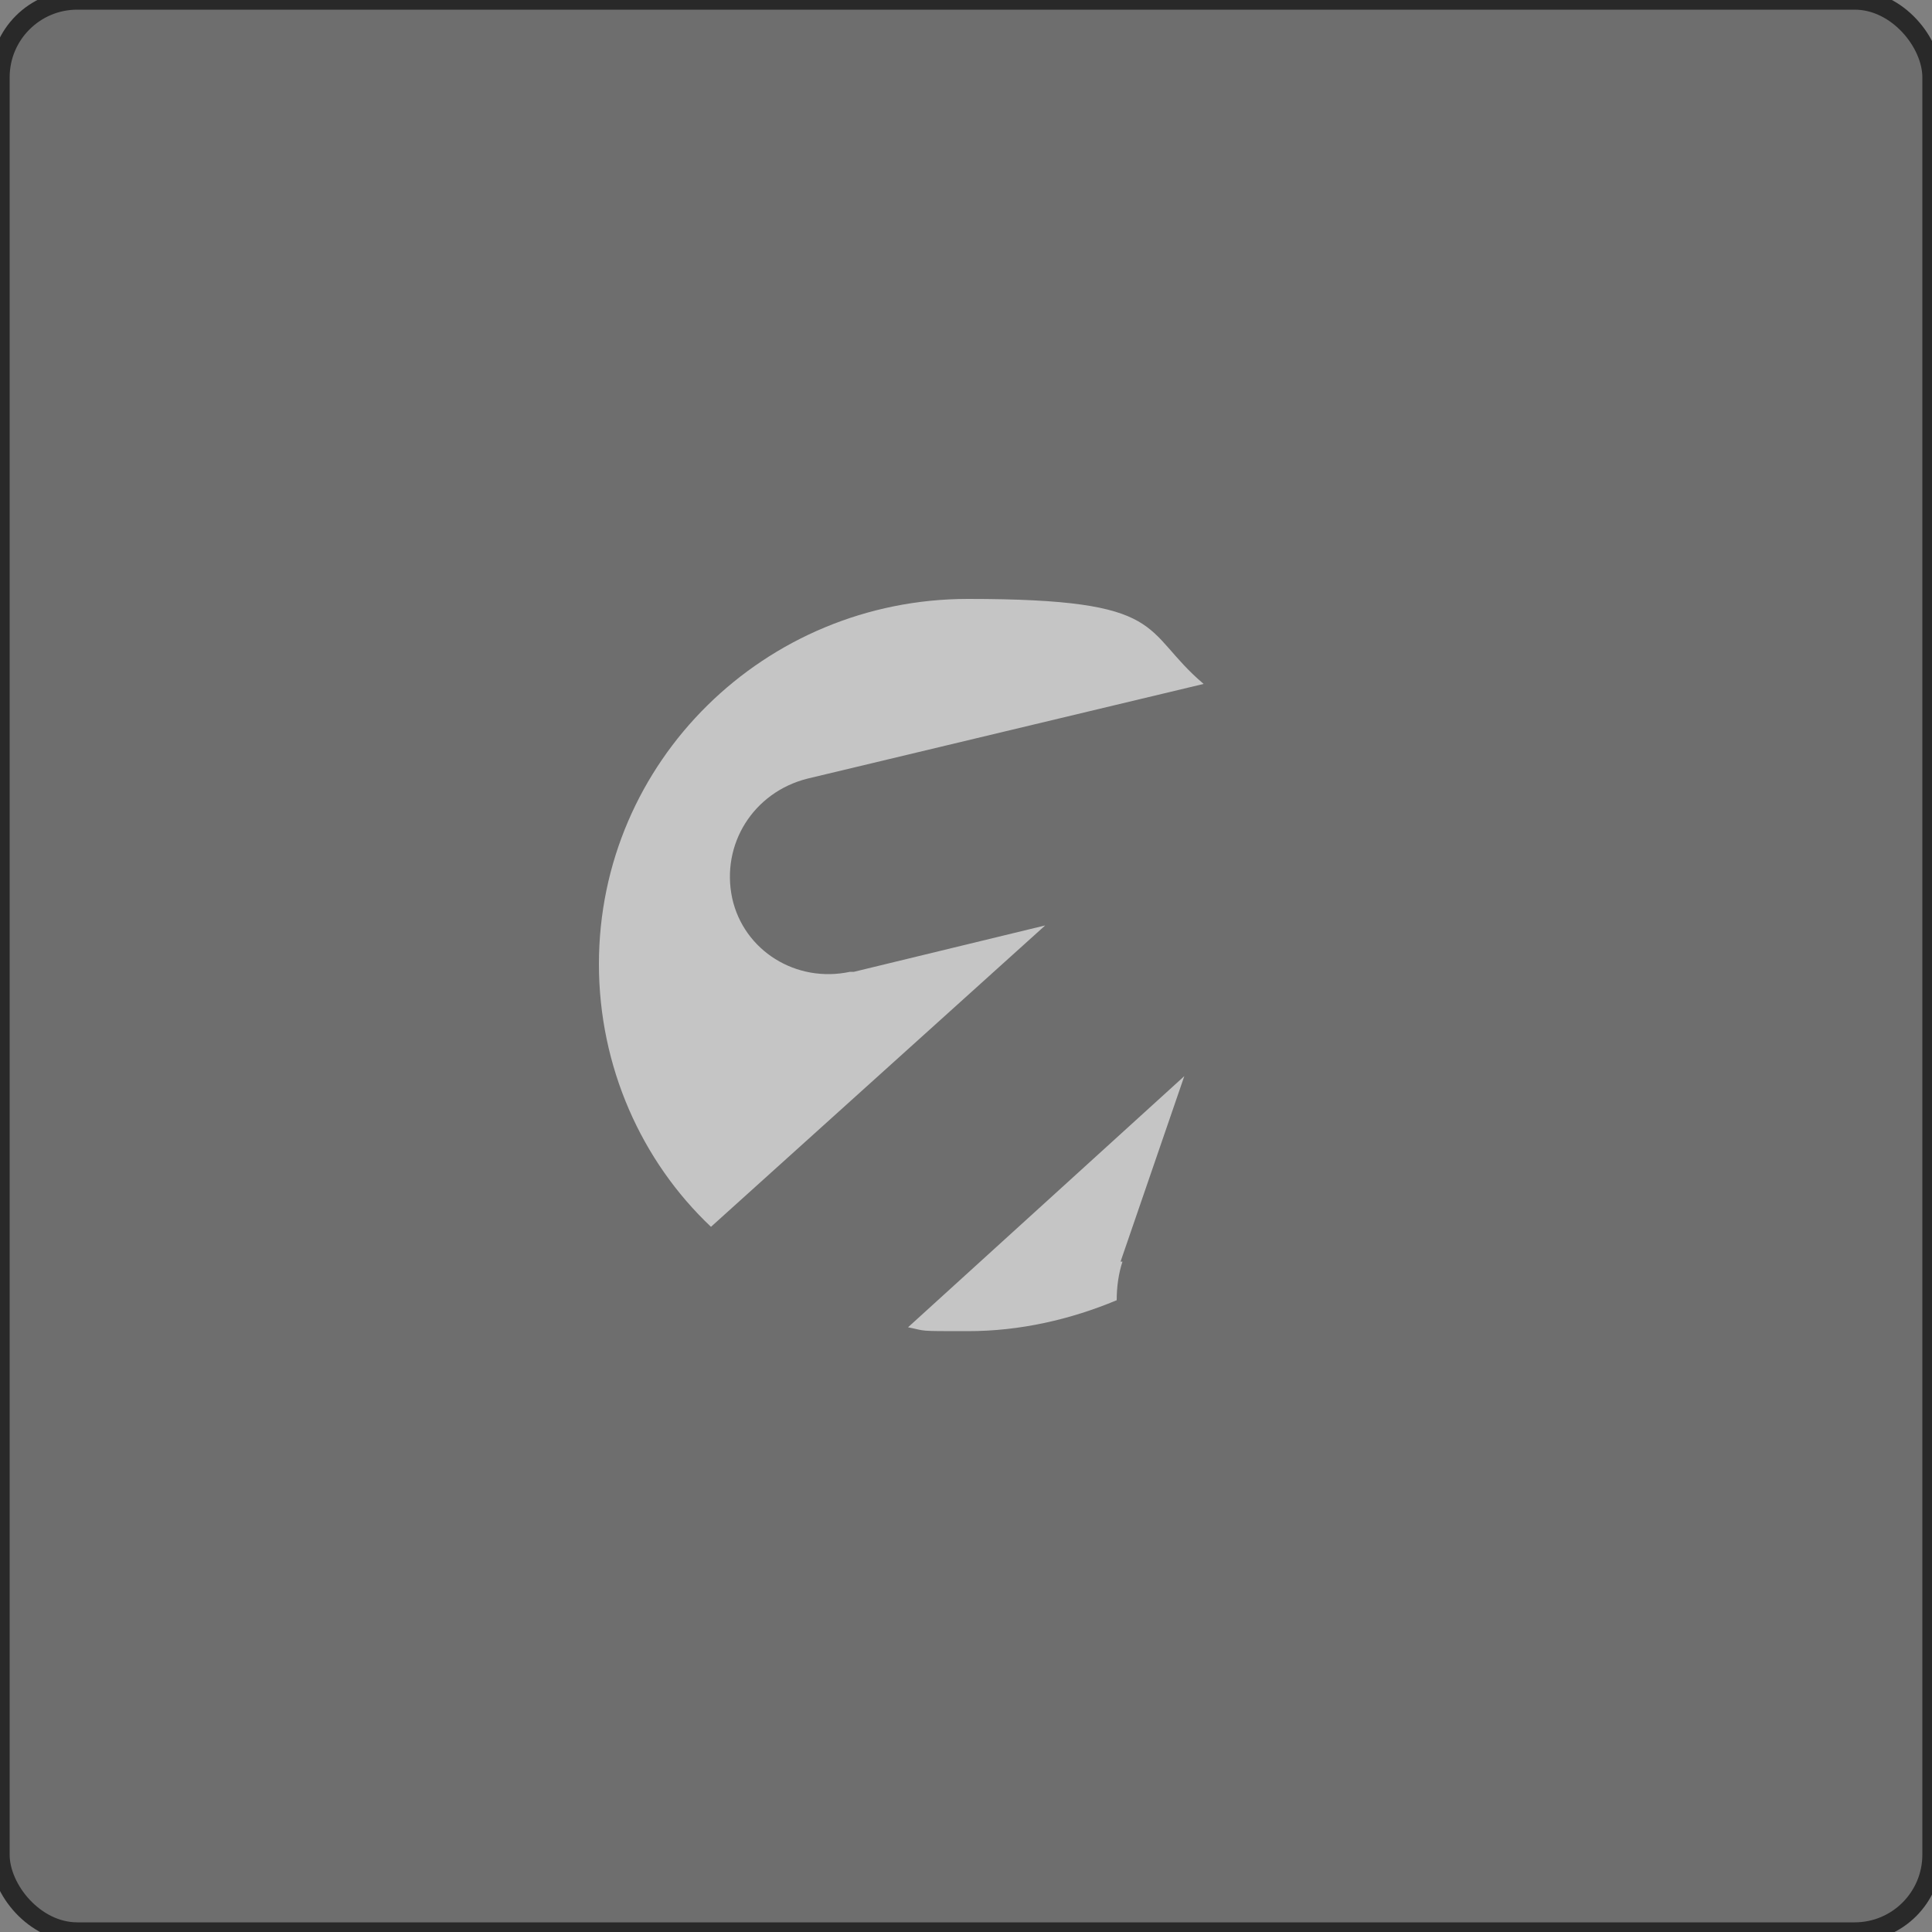
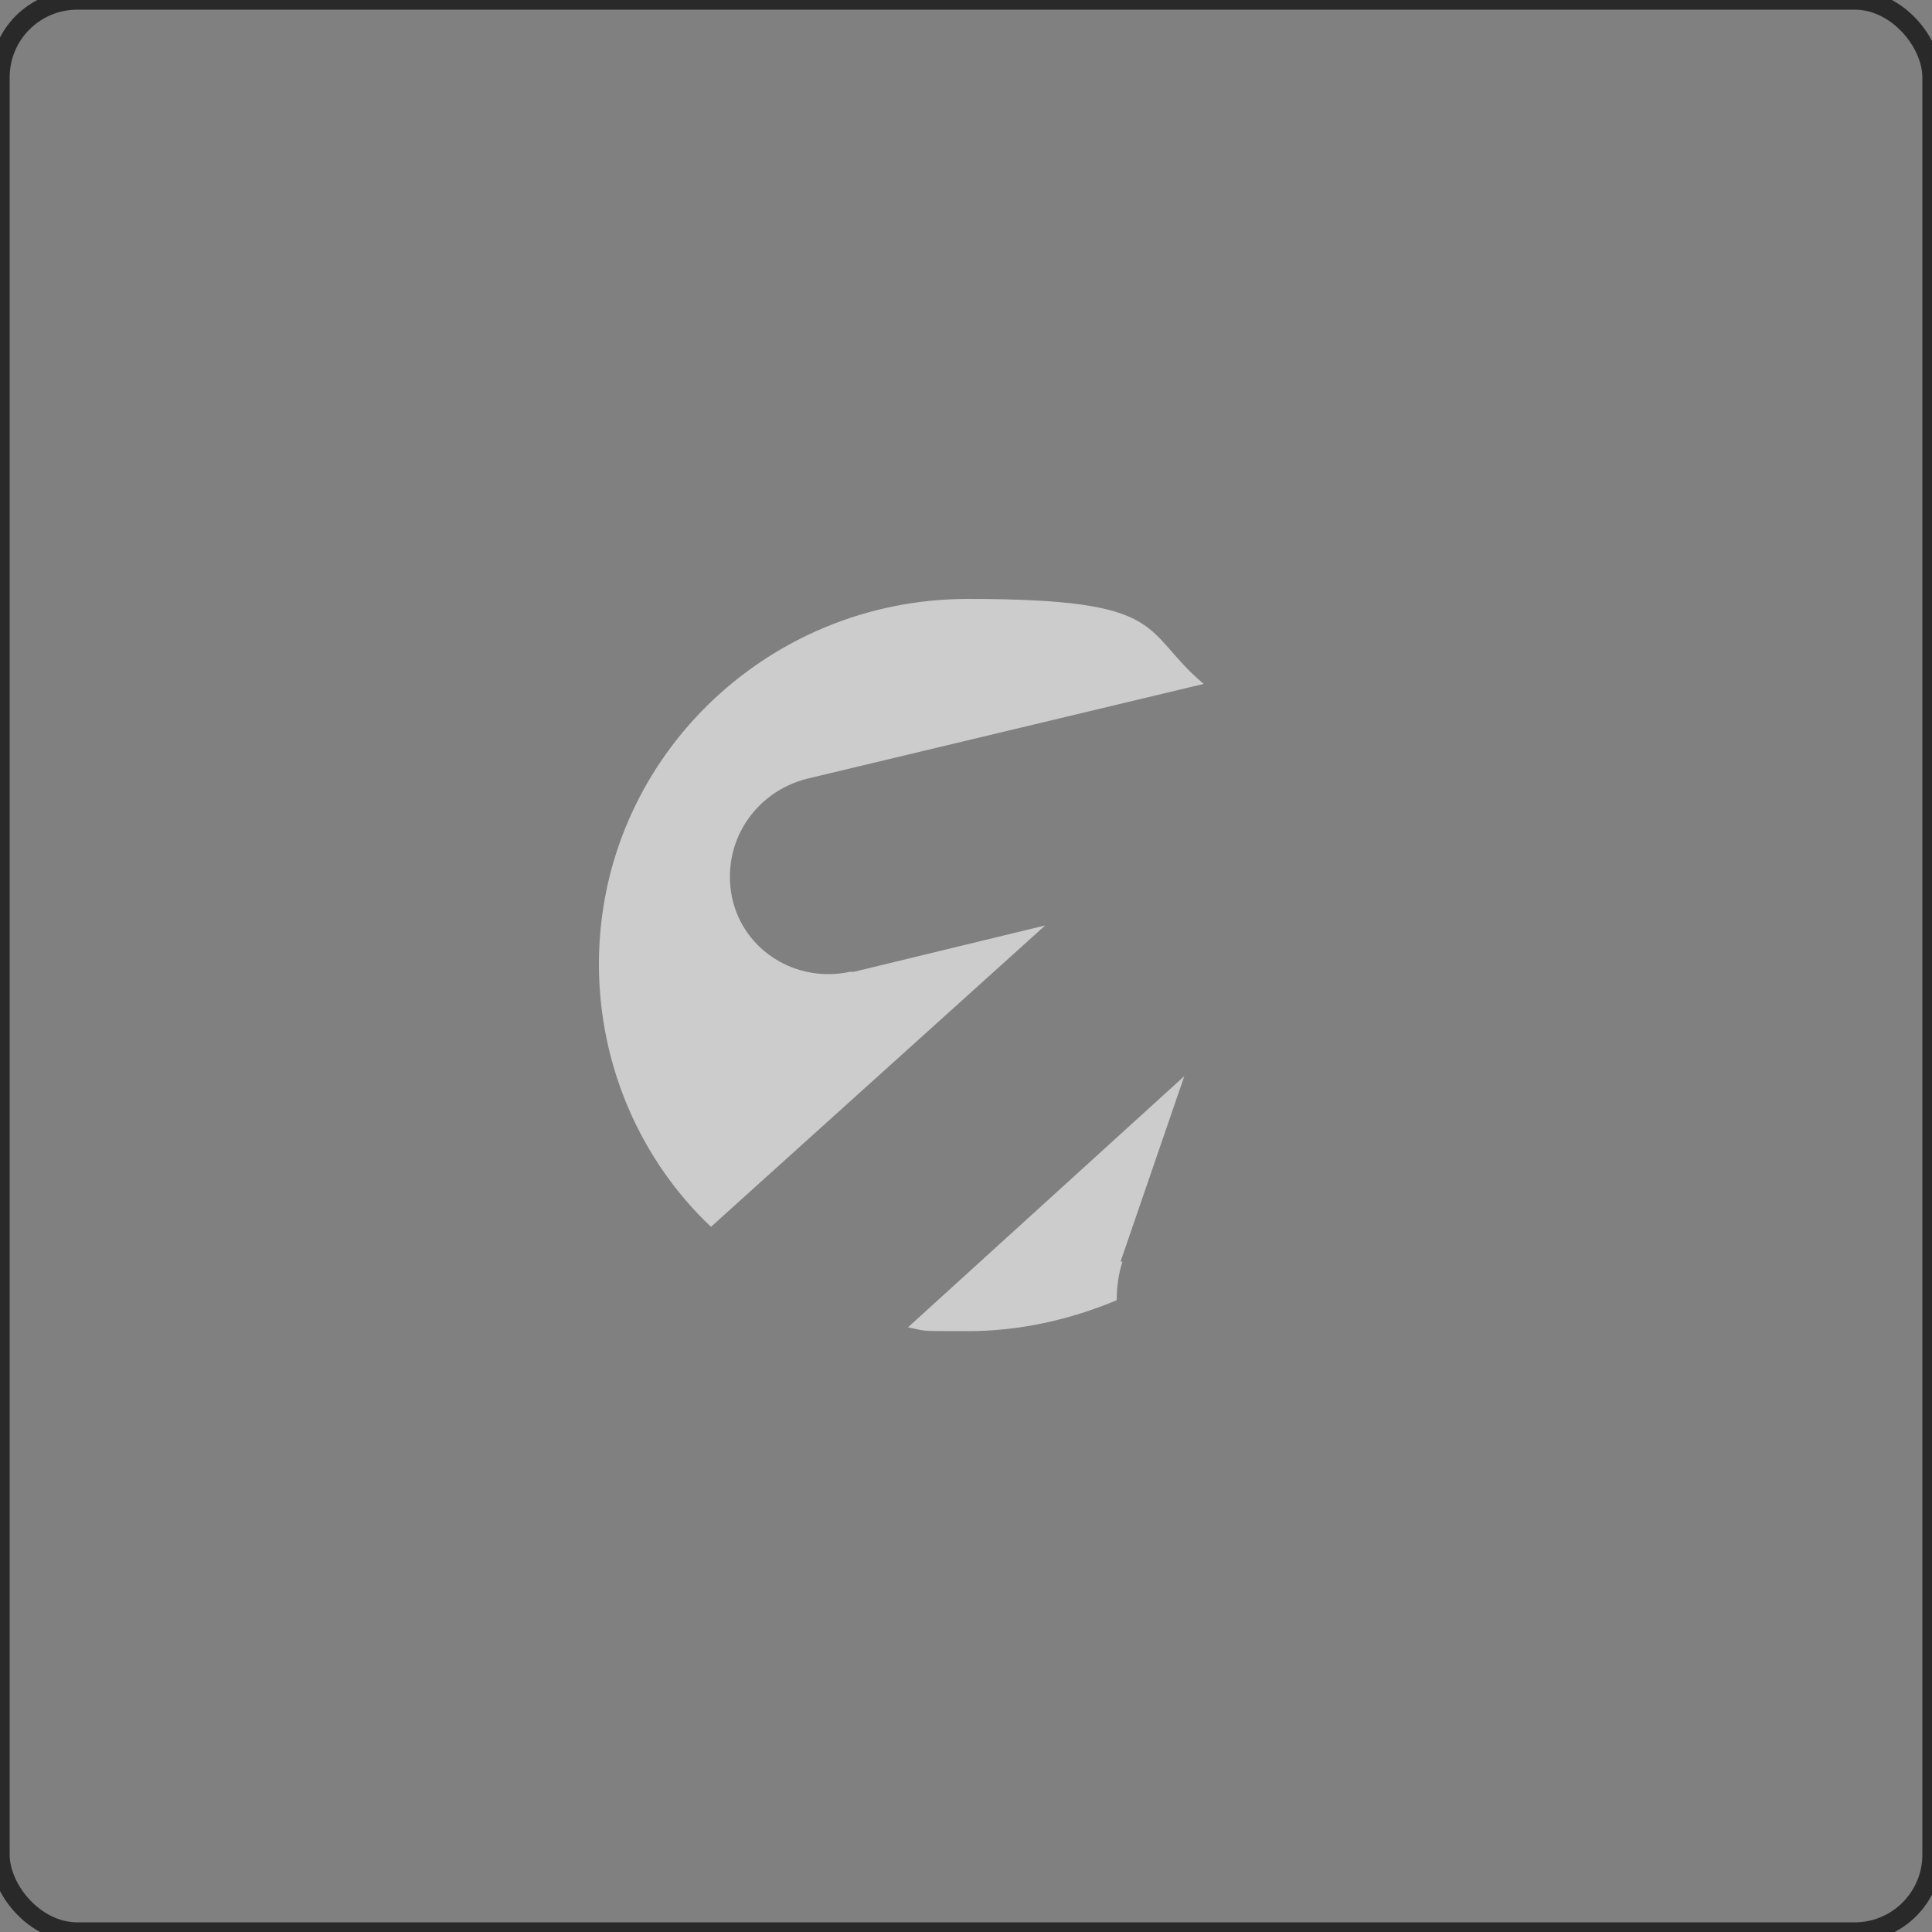
<svg xmlns="http://www.w3.org/2000/svg" id="_Слой_1" version="1.1" viewBox="0 0 100 100">
  <rect x="0" y="0" width="100" height="100" fill="#808080" stroke="none" />
  <defs>
    <style> .st0 { fill: #fff; opacity: .6; } .st1 { fill: #292929; fill-opacity: .2; } .st2 { fill: none; stroke: #292929; } </style>
  </defs>
-   <rect class="st1" y="0" width="100" height="100" rx="4" ry="4" />
  <rect class="st2" y="0" width="100" height="100" rx="4" ry="4" />
  <path class="st0" d="M58.1,65.3c-.2.6-.3,1.3-.3,2-2.4,1-5,1.6-7.7,1.6s-2.1,0-3.1-.2l14.3-13-3.3,9.6Z" />
  <path class="st0" d="M44.2,50.3l9.9-2.4-17.3,15.6c-3.6-3.4-5.8-8.3-5.8-13.6,0-10.5,8.6-18.9,19.1-18.9s8.9,1.6,12.2,4.4l-20.5,4.9c-2.8.7-4.5,3.4-3.9,6.2.6,2.7,3.3,4.4,6.1,3.8,0,0,0,0,0,0Z" />
</svg>